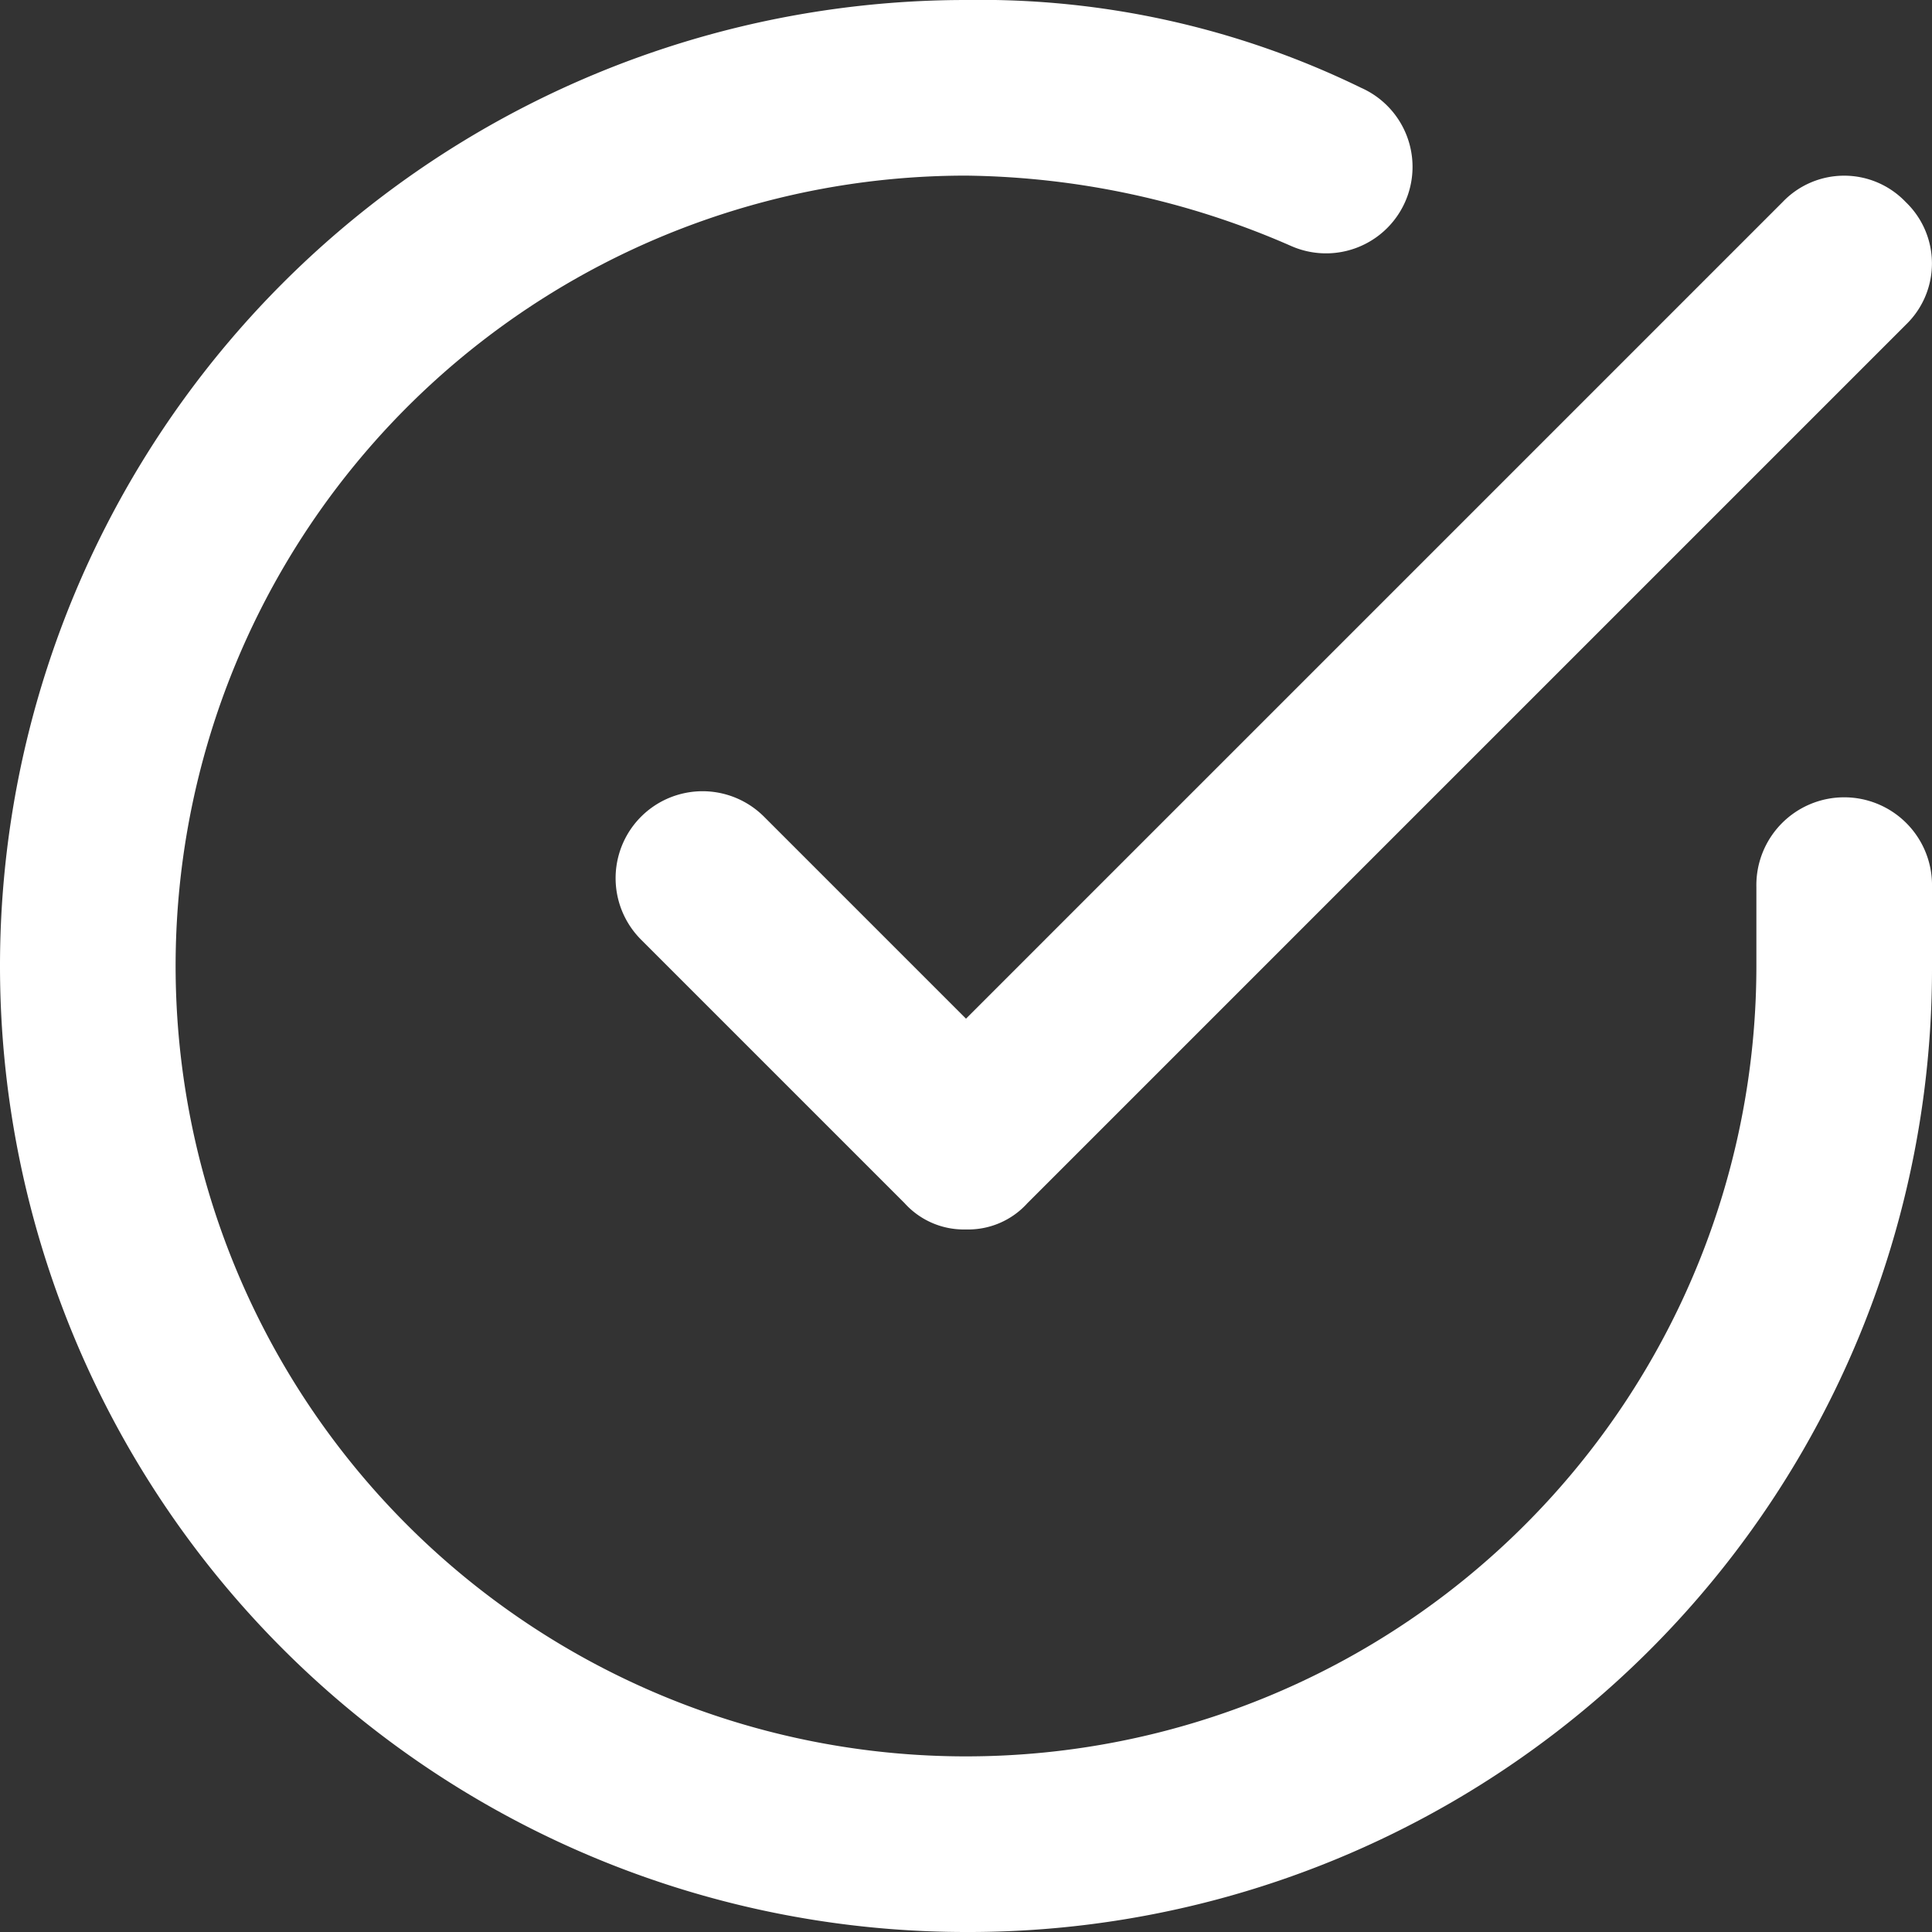
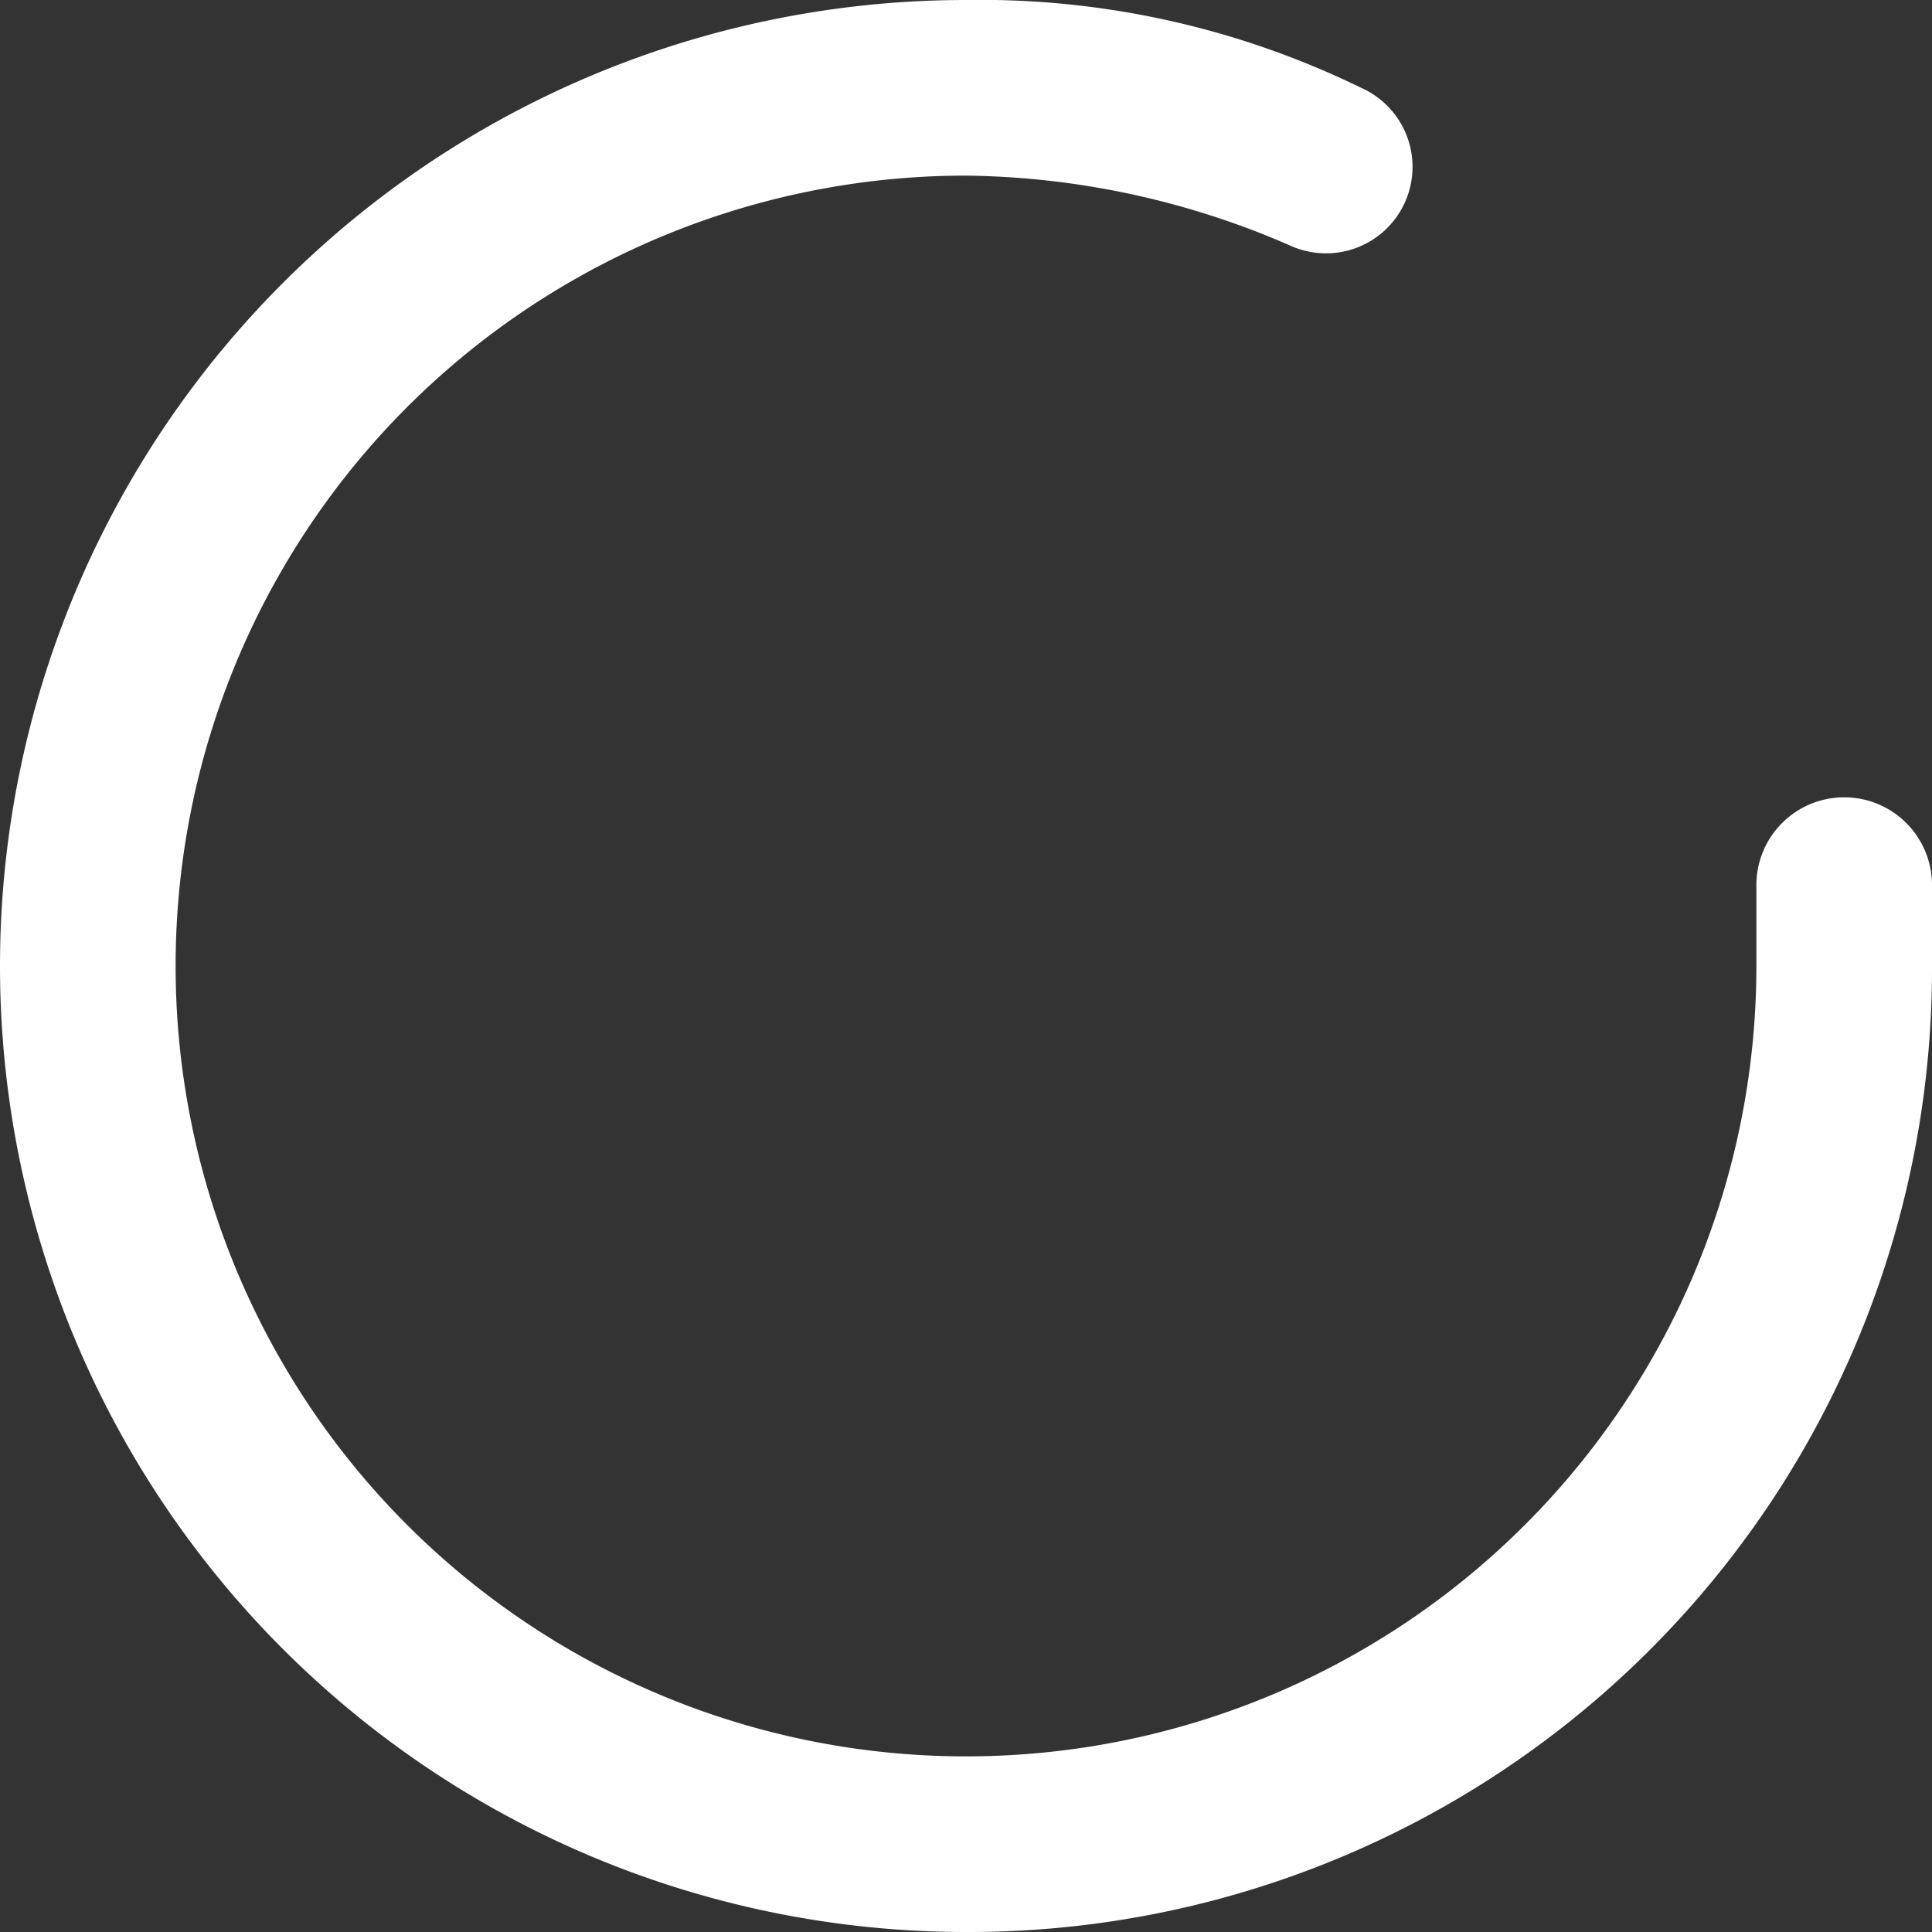
<svg xmlns="http://www.w3.org/2000/svg" width="50" height="50" viewBox="0 0 50 50">
  <rect x="0" y="0" width="50" height="50" fill="#333333" stroke="none" />
  <defs>
    <clipPath id="b">
      <rect width="50" height="50" />
    </clipPath>
  </defs>
  <g id="a" clip-path="url(#b)">
    <g transform="translate(-1 -1)">
      <g transform="translate(1 1)">
        <path d="M26,51A25,25,0,1,1,26,1,22.461,22.461,0,0,1,36.227,3.273a2.238,2.238,0,1,1-1.818,4.091A21.51,21.51,0,0,0,26,5.545,20.455,20.455,0,1,0,46.455,26V23.955a2.273,2.273,0,1,1,4.545,0V26A24.928,24.928,0,0,1,26,51Z" transform="translate(-1 -1)" fill="#fff" />
      </g>
      <g transform="translate(16.909 5.545)">
-         <path d="M17.091,30.273a2.063,2.063,0,0,1-1.591-.682L8.682,22.773a2.25,2.25,0,0,1,3.182-3.182l5.227,5.227L38.227,3.682a2.2,2.2,0,0,1,3.182,0,2.2,2.2,0,0,1,0,3.182L18.682,29.591a2.063,2.063,0,0,1-1.591.682Z" transform="translate(-8 -3)" fill="#fff" />
-       </g>
+         </g>
    </g>
  </g>
</svg>